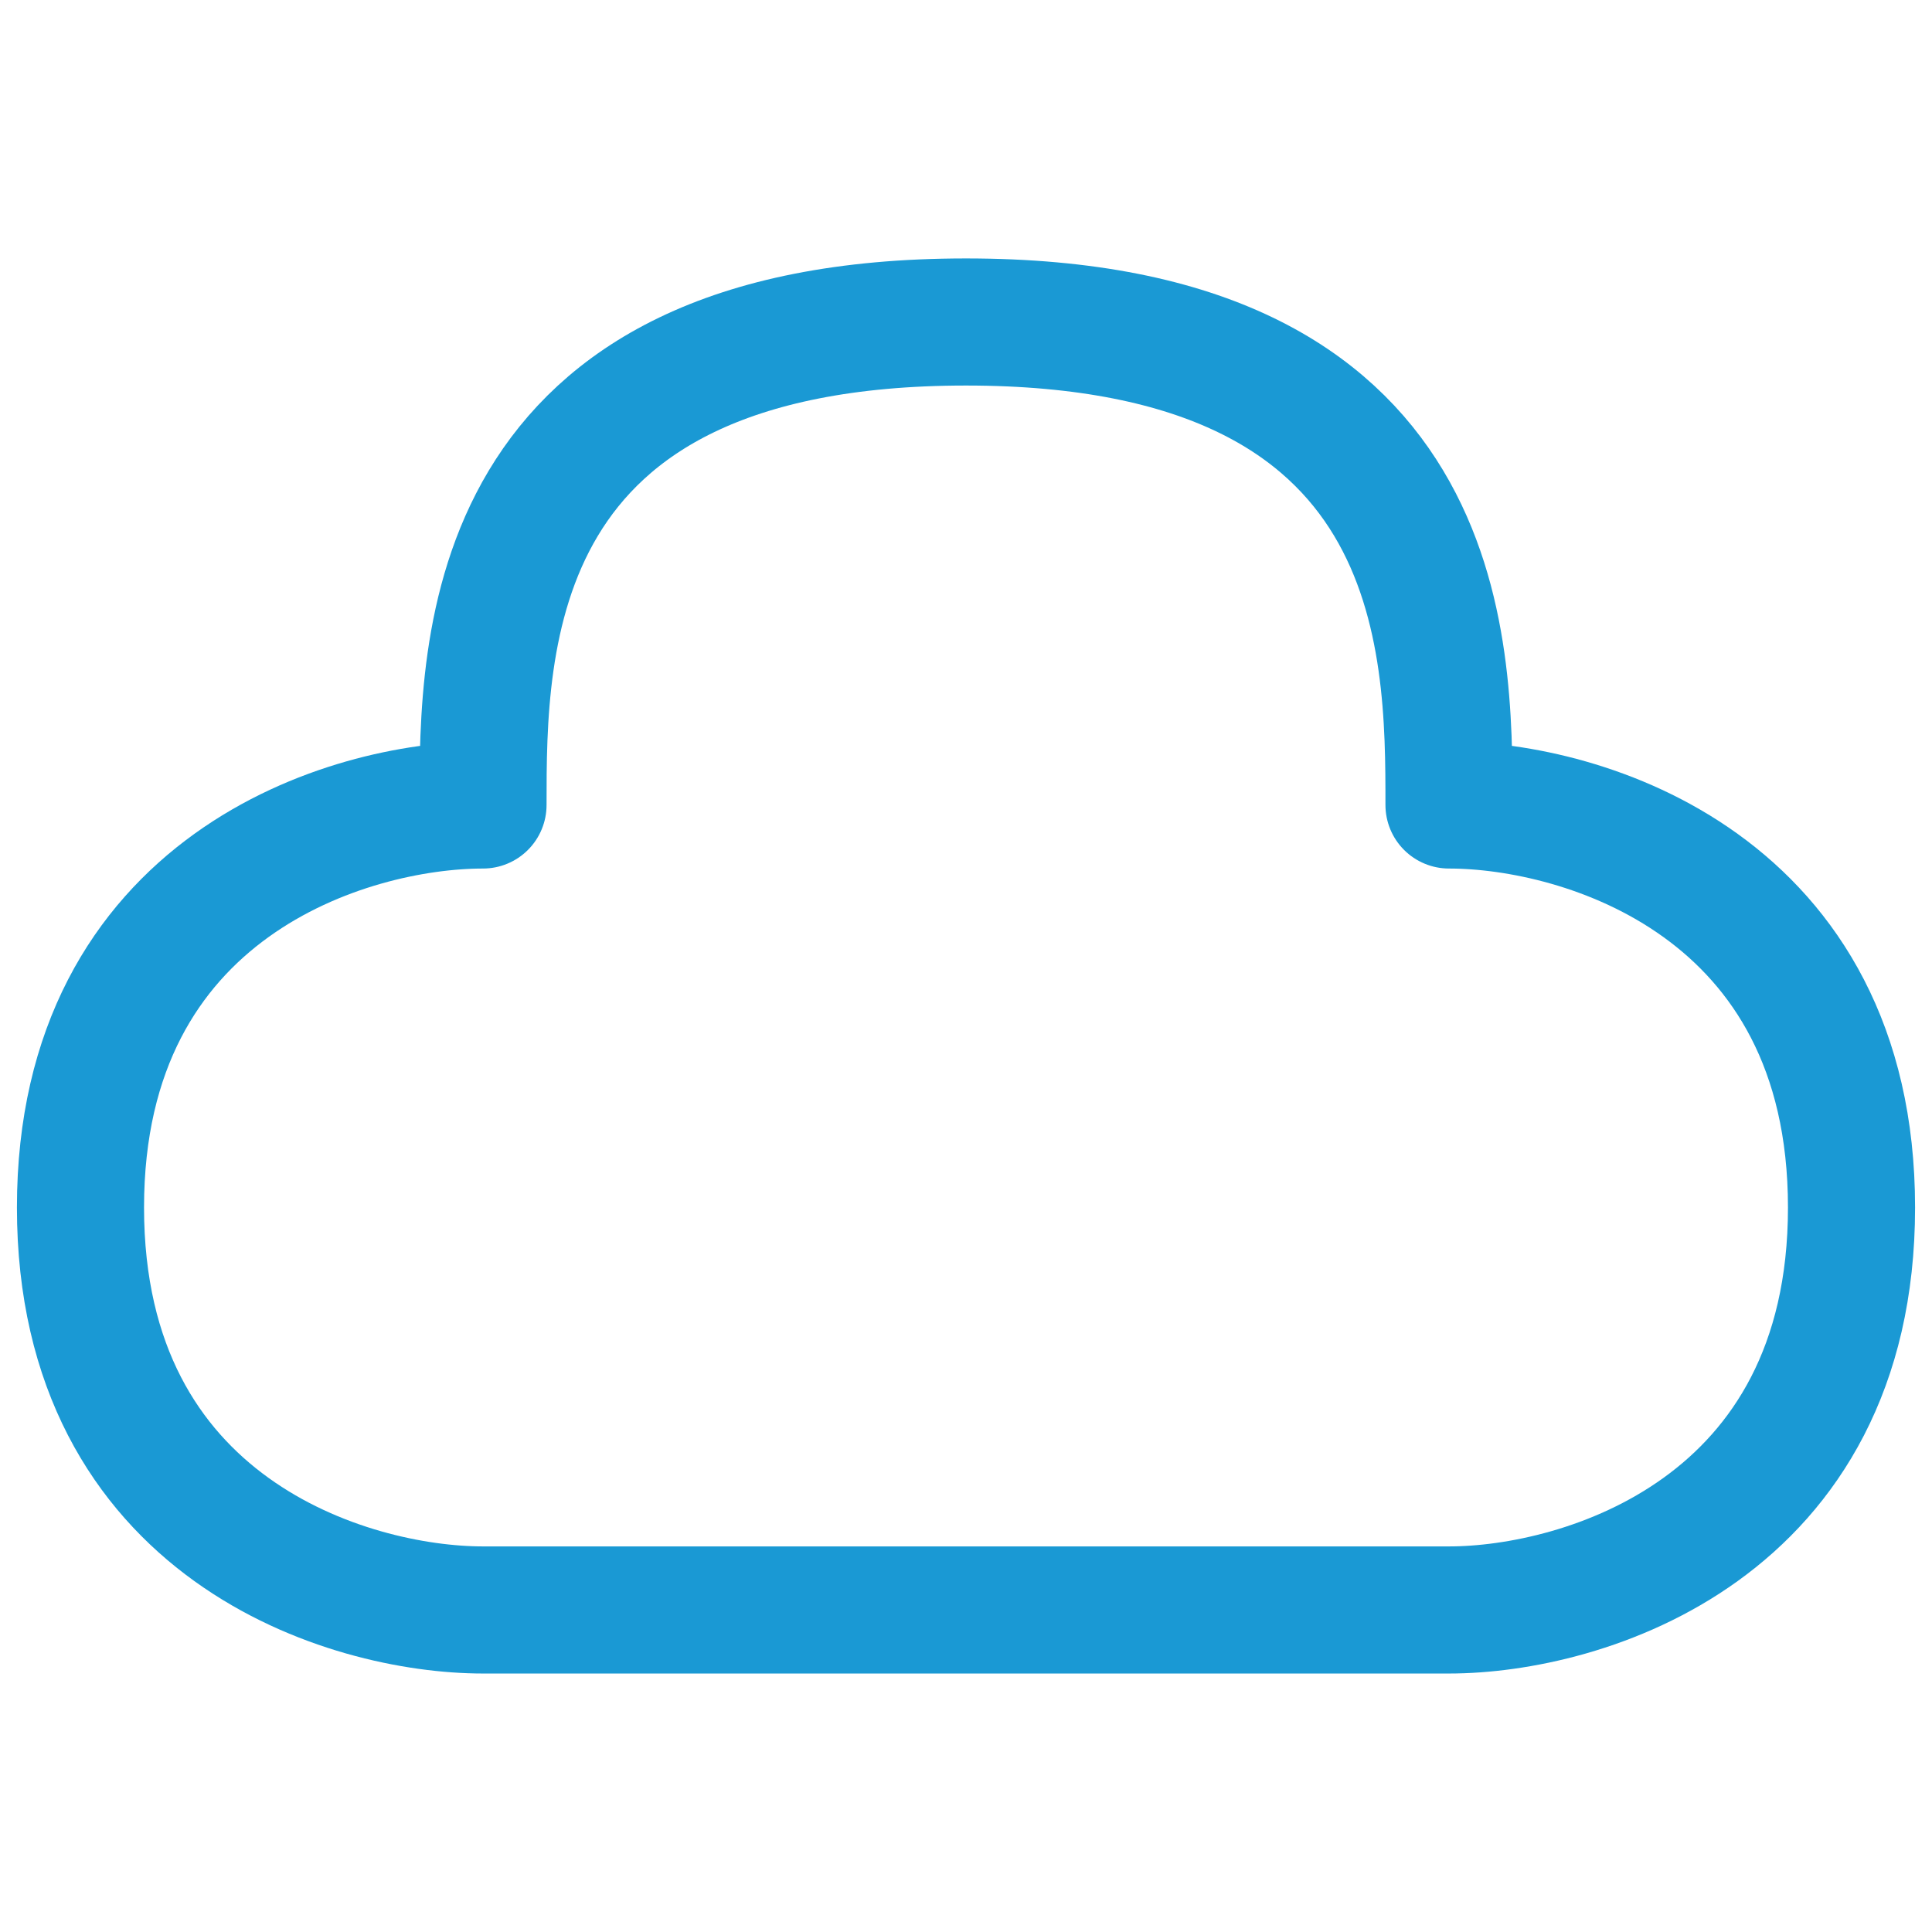
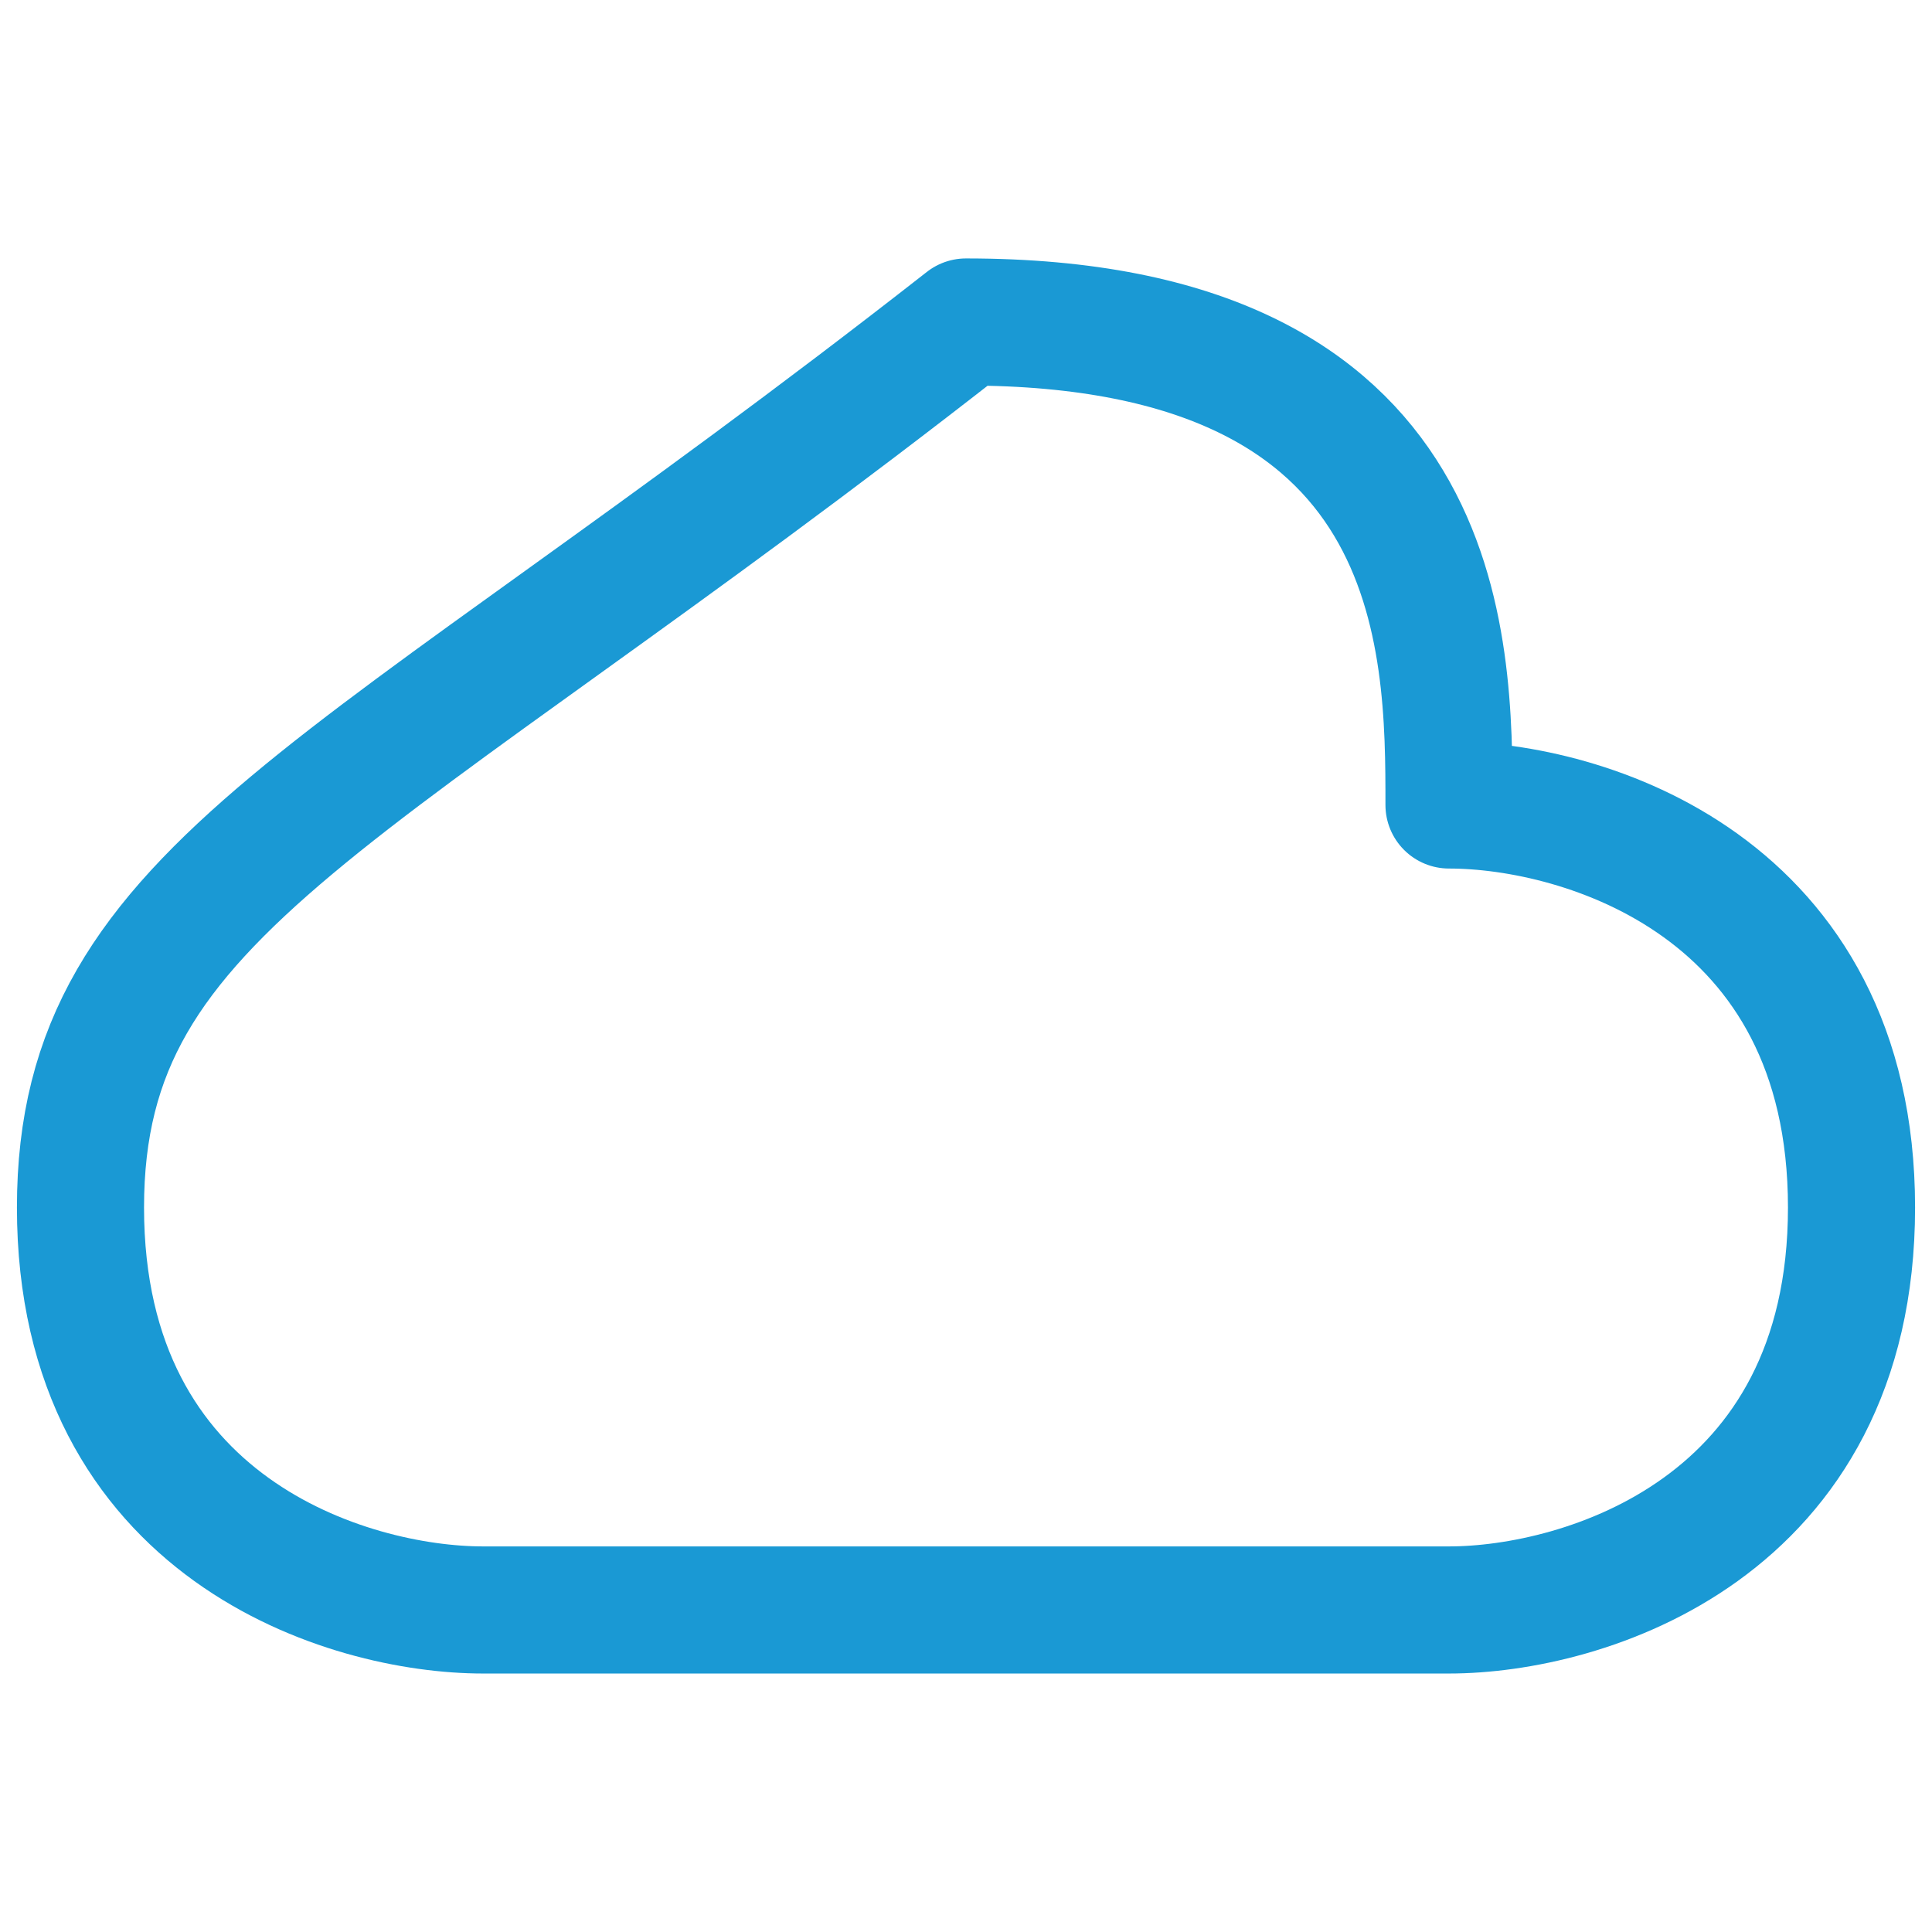
<svg xmlns="http://www.w3.org/2000/svg" width="38" height="38" viewBox="0 0 38 38" fill="none">
-   <path d="M19 6.333C9.5 6.333 9.5 12.666 9.5 15.833C6.861 15.833 1.583 17.416 1.583 23.75C1.583 30.083 6.861 31.666 9.5 31.666H28.5C31.139 31.666 36.417 30.083 36.417 23.75C36.417 17.416 31.139 15.833 28.5 15.833C28.5 12.666 28.5 6.333 19 6.333Z" stroke="#1A99D4" stroke-width="2.5" stroke-linejoin="round" />
+   <path d="M19 6.333C6.861 15.833 1.583 17.416 1.583 23.75C1.583 30.083 6.861 31.666 9.5 31.666H28.5C31.139 31.666 36.417 30.083 36.417 23.75C36.417 17.416 31.139 15.833 28.5 15.833C28.5 12.666 28.5 6.333 19 6.333Z" stroke="#1A99D4" stroke-width="2.5" stroke-linejoin="round" />
</svg>